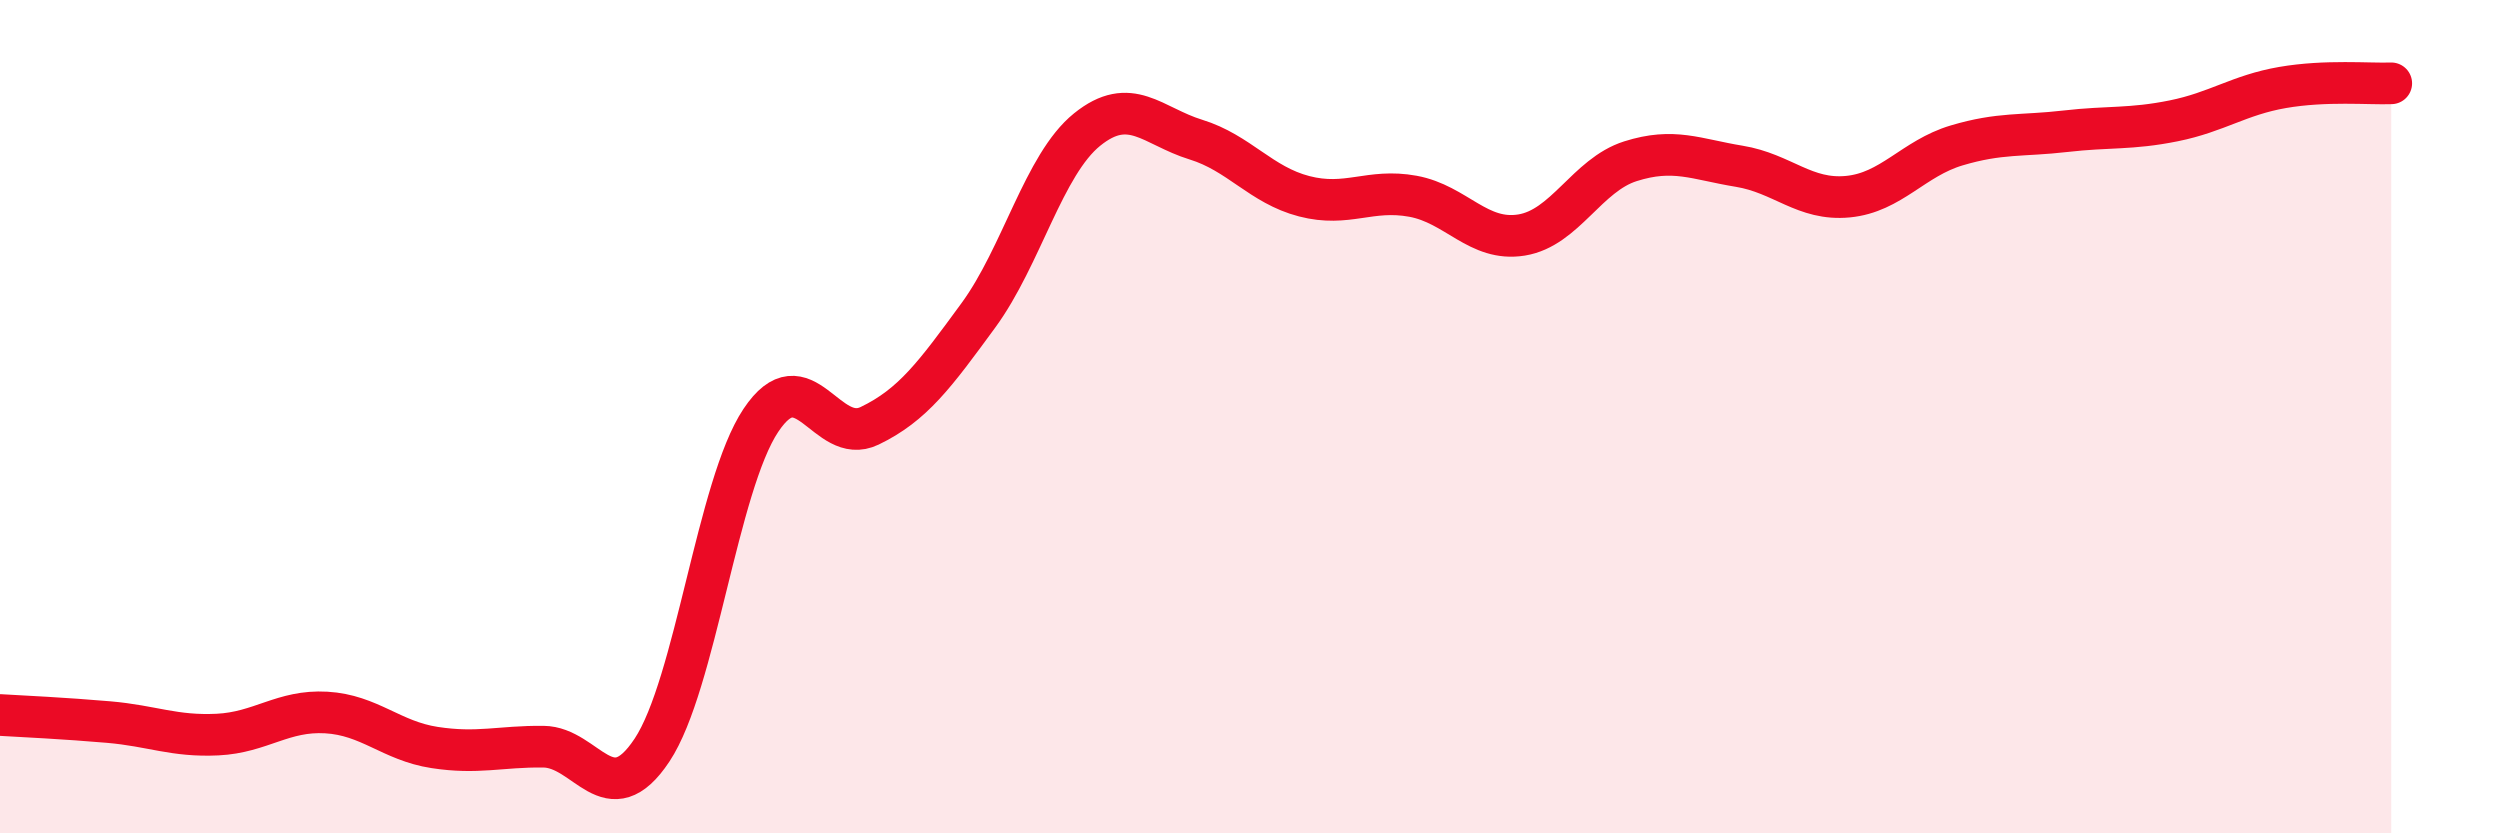
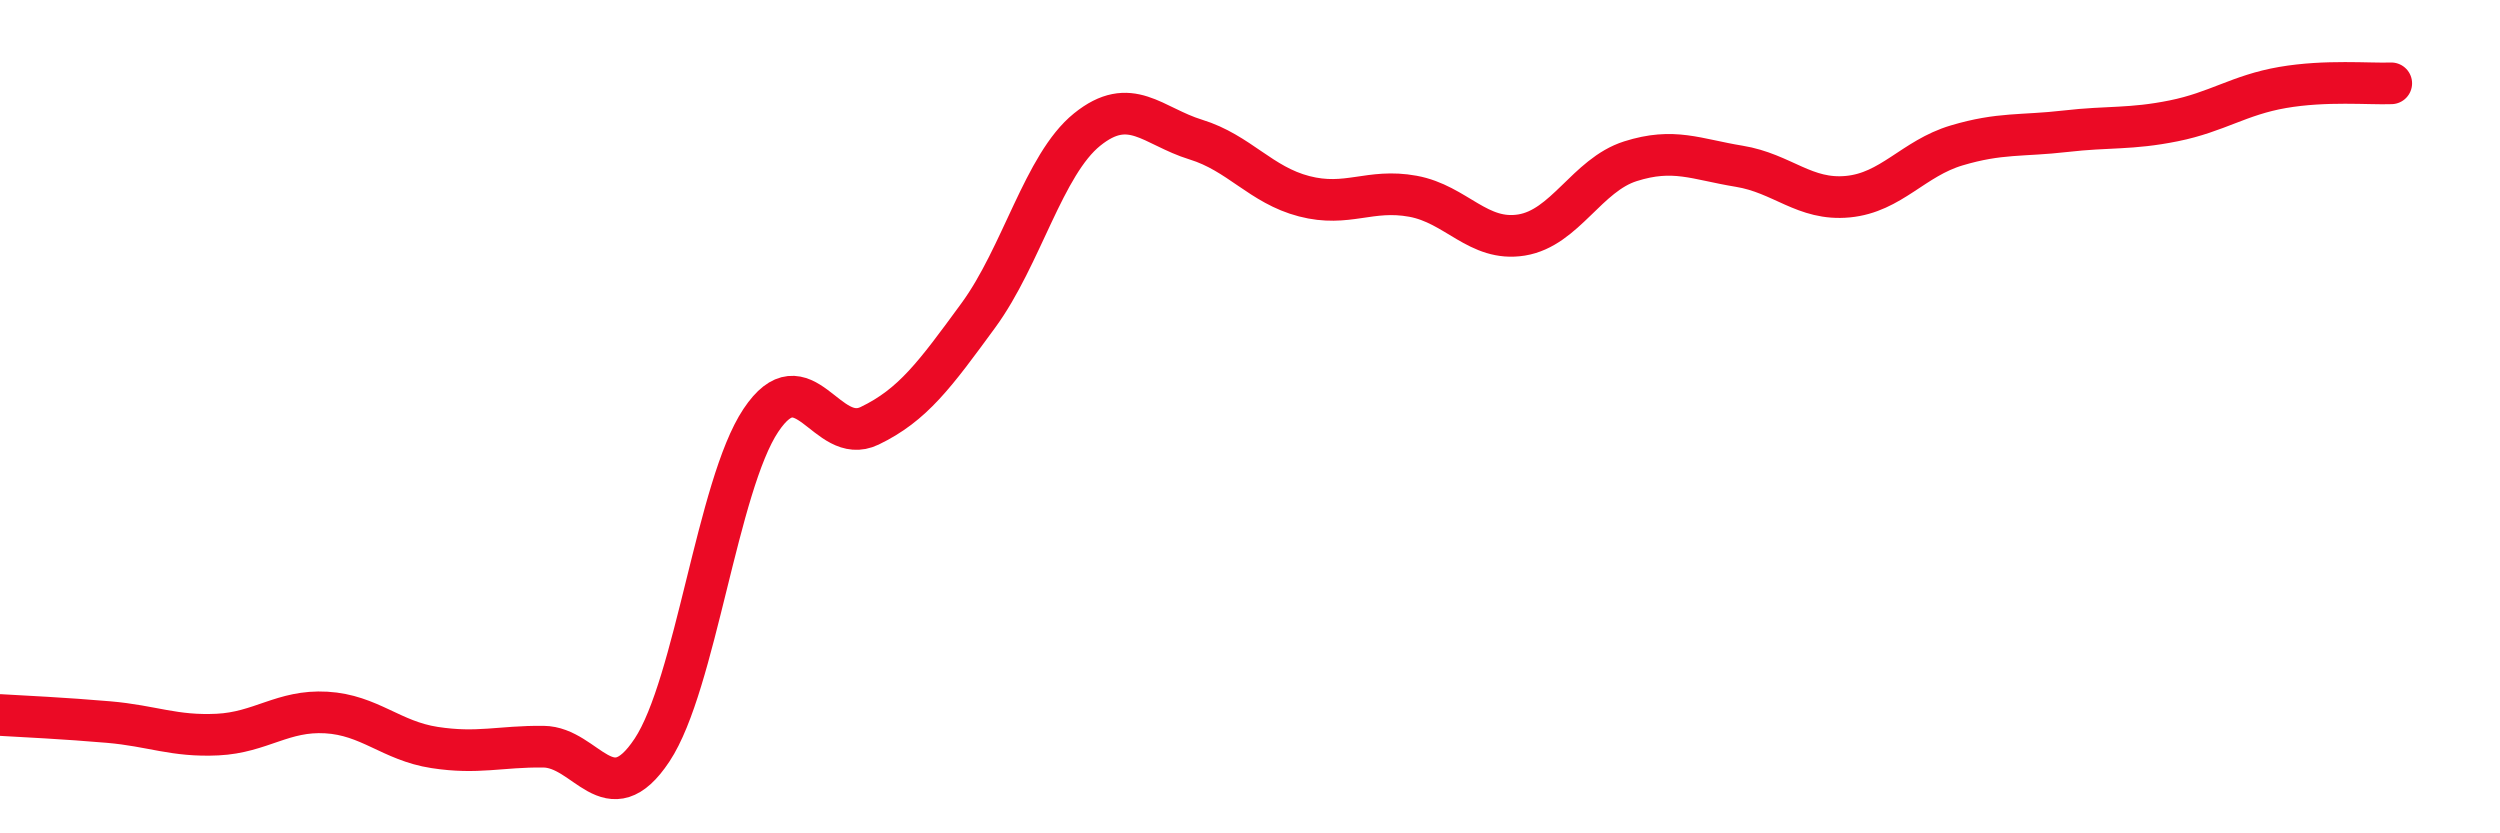
<svg xmlns="http://www.w3.org/2000/svg" width="60" height="20" viewBox="0 0 60 20">
-   <path d="M 0,17.16 C 0.52,17.19 1.57,17.24 2.61,17.33 C 3.65,17.42 4.18,17.68 5.22,17.63 C 6.26,17.58 6.79,17.04 7.83,17.1 C 8.87,17.16 9.39,17.78 10.43,17.94 C 11.47,18.1 12,17.91 13.04,17.92 C 14.08,17.93 14.61,19.57 15.65,18 C 16.69,16.43 17.22,11.65 18.26,10.09 C 19.3,8.53 19.83,10.72 20.87,10.22 C 21.91,9.72 22.44,8.99 23.48,7.57 C 24.52,6.15 25.05,3.95 26.09,3.11 C 27.13,2.27 27.66,3.03 28.7,3.35 C 29.74,3.67 30.26,4.44 31.3,4.71 C 32.34,4.98 32.87,4.52 33.91,4.71 C 34.95,4.9 35.48,5.81 36.52,5.64 C 37.56,5.47 38.09,4.2 39.13,3.87 C 40.17,3.54 40.7,3.82 41.74,3.99 C 42.78,4.16 43.31,4.82 44.35,4.72 C 45.39,4.62 45.92,3.8 46.96,3.49 C 48,3.18 48.53,3.27 49.57,3.15 C 50.61,3.03 51.13,3.11 52.17,2.9 C 53.21,2.69 53.74,2.28 54.78,2.1 C 55.82,1.92 56.87,2.02 57.39,2L57.39 20L0 20Z" fill="#EB0A25" opacity="0.1" stroke-linecap="round" stroke-linejoin="round" />
  <path d="M 0,17.16 C 0.52,17.19 1.57,17.24 2.61,17.33 C 3.65,17.42 4.18,17.68 5.22,17.63 C 6.26,17.58 6.79,17.04 7.83,17.1 C 8.87,17.16 9.39,17.78 10.43,17.94 C 11.47,18.1 12,17.91 13.04,17.92 C 14.08,17.93 14.61,19.57 15.65,18 C 16.69,16.43 17.22,11.65 18.26,10.09 C 19.3,8.53 19.83,10.72 20.87,10.22 C 21.91,9.72 22.44,8.99 23.48,7.57 C 24.52,6.15 25.05,3.95 26.09,3.11 C 27.13,2.27 27.66,3.03 28.7,3.35 C 29.74,3.67 30.26,4.44 31.3,4.71 C 32.34,4.98 32.87,4.52 33.91,4.71 C 34.95,4.9 35.48,5.81 36.52,5.64 C 37.56,5.47 38.09,4.2 39.13,3.87 C 40.17,3.54 40.7,3.82 41.74,3.99 C 42.78,4.16 43.31,4.82 44.35,4.72 C 45.39,4.62 45.92,3.8 46.96,3.49 C 48,3.18 48.53,3.27 49.57,3.15 C 50.61,3.03 51.13,3.11 52.17,2.9 C 53.21,2.69 53.74,2.28 54.78,2.1 C 55.82,1.92 56.87,2.02 57.39,2" stroke="#EB0A25" stroke-width="1" fill="none" stroke-linecap="round" stroke-linejoin="round" />
</svg>